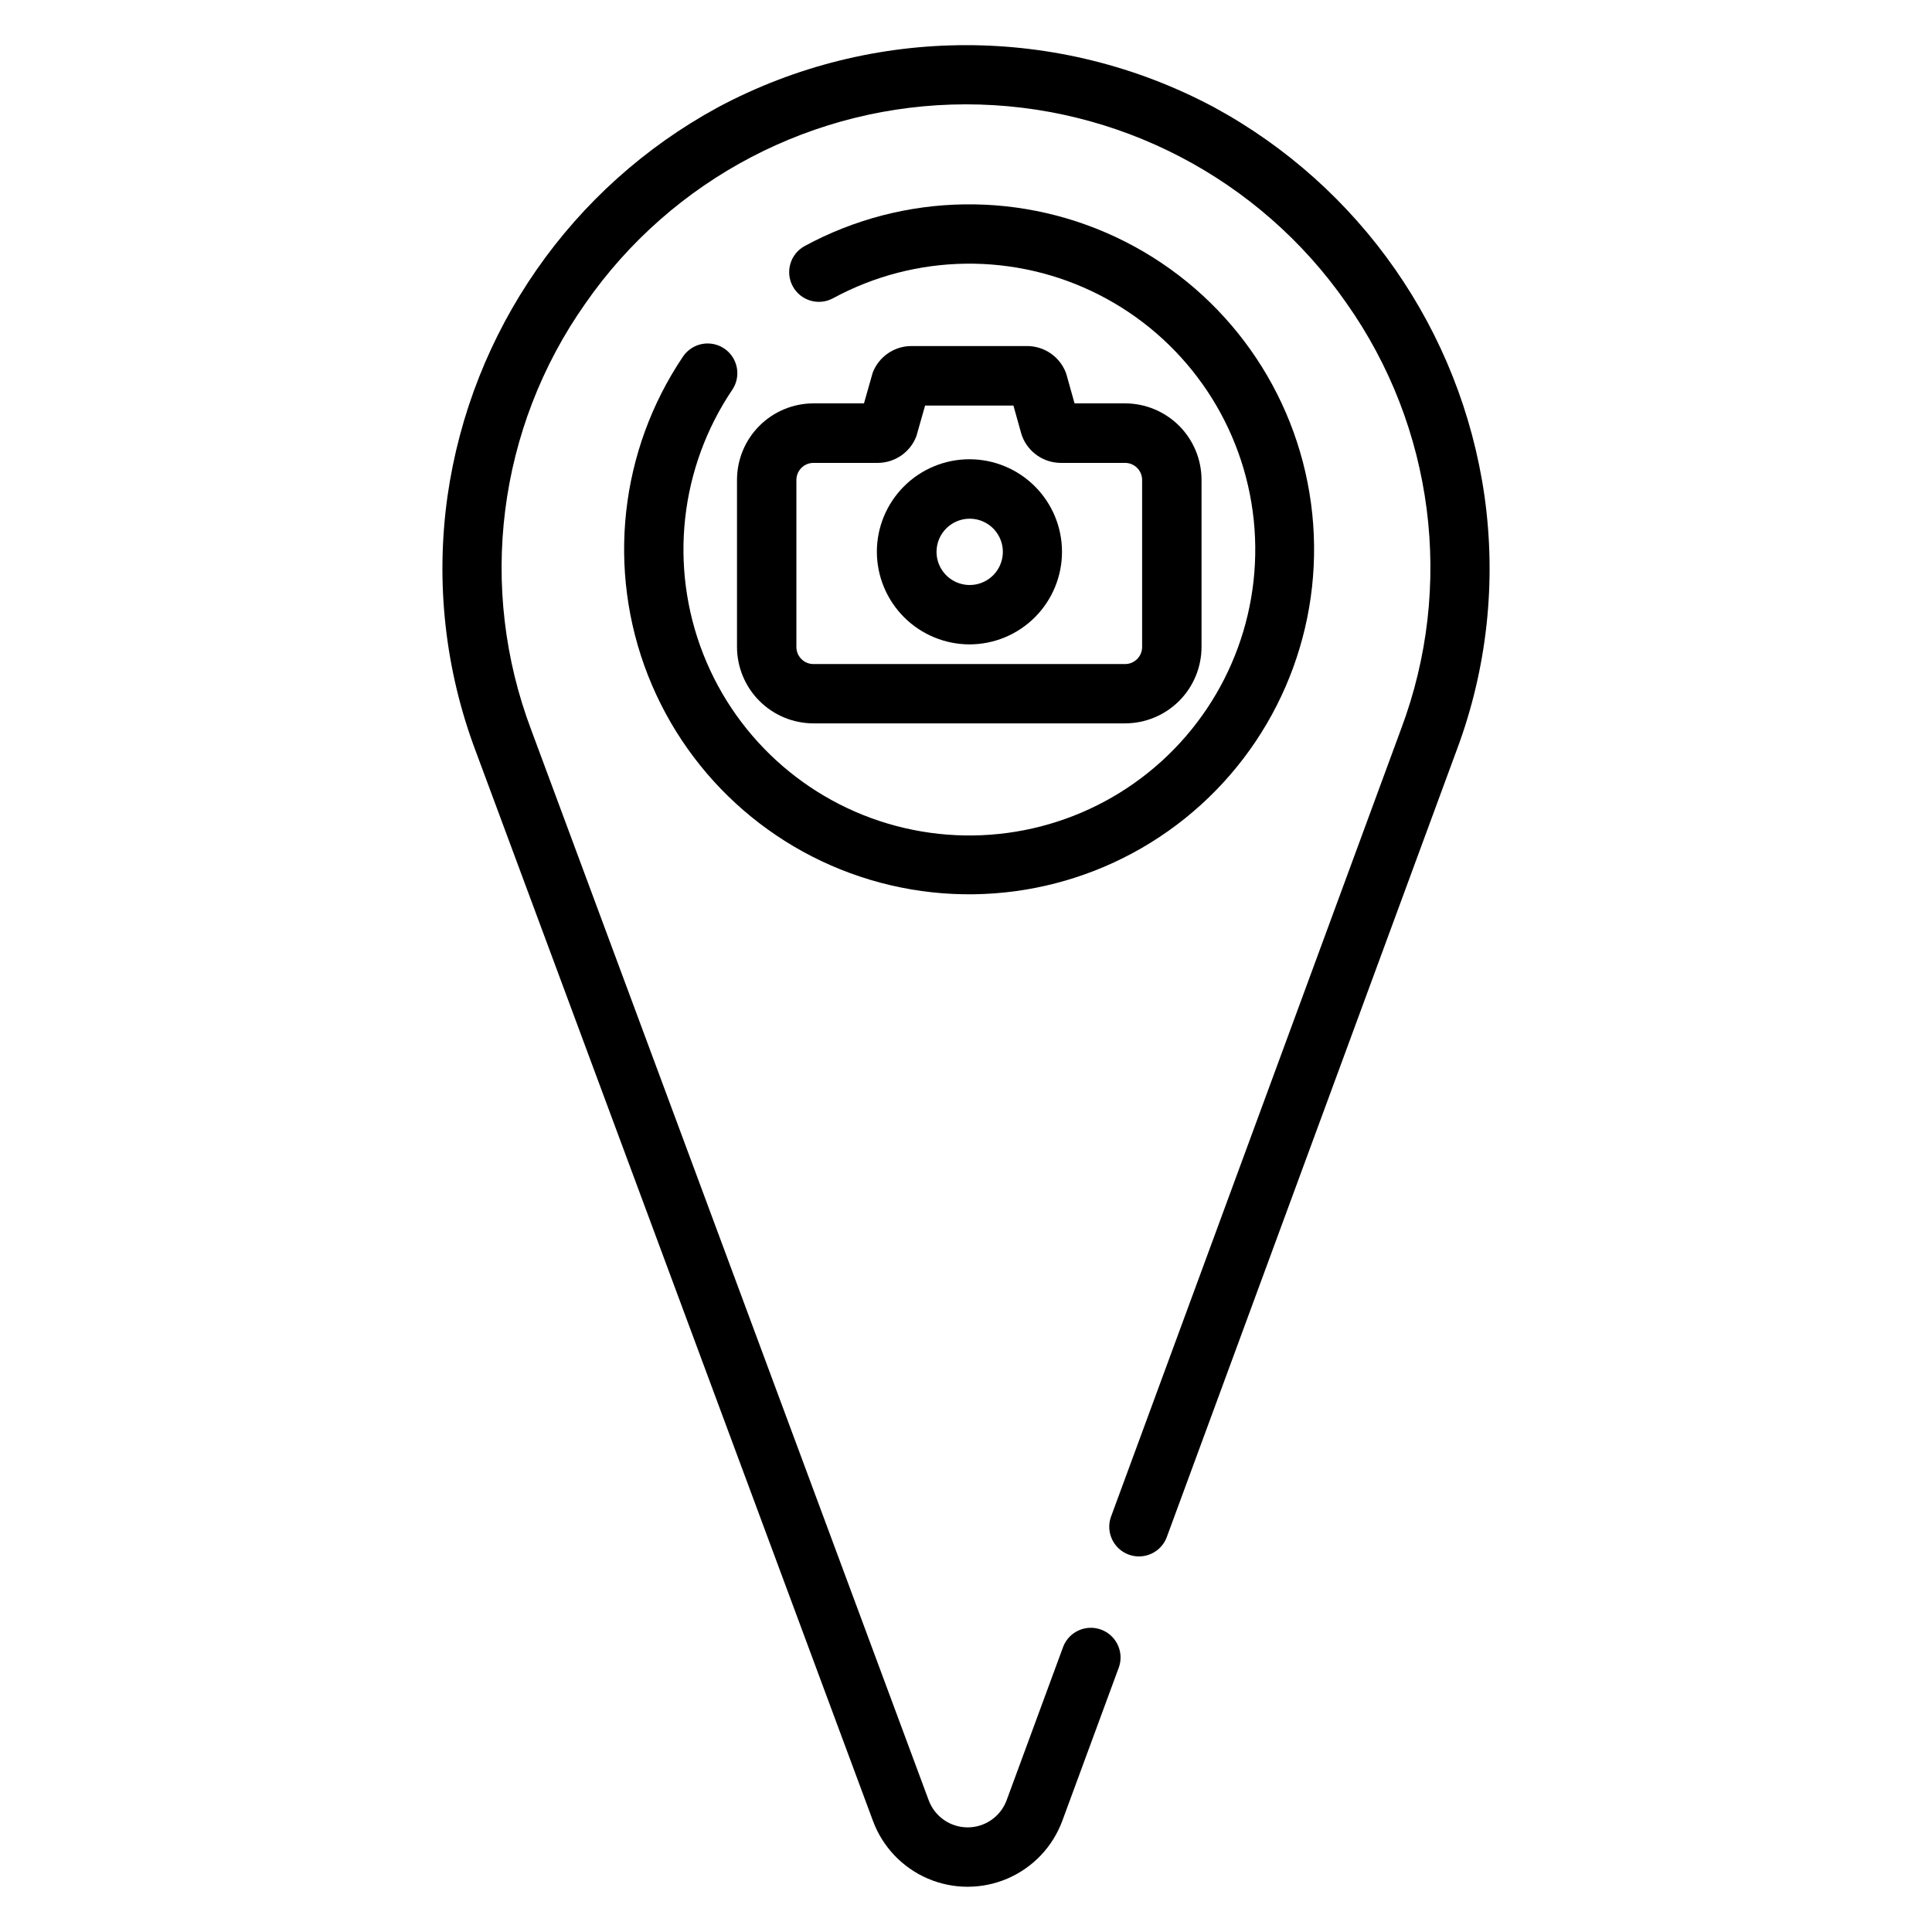
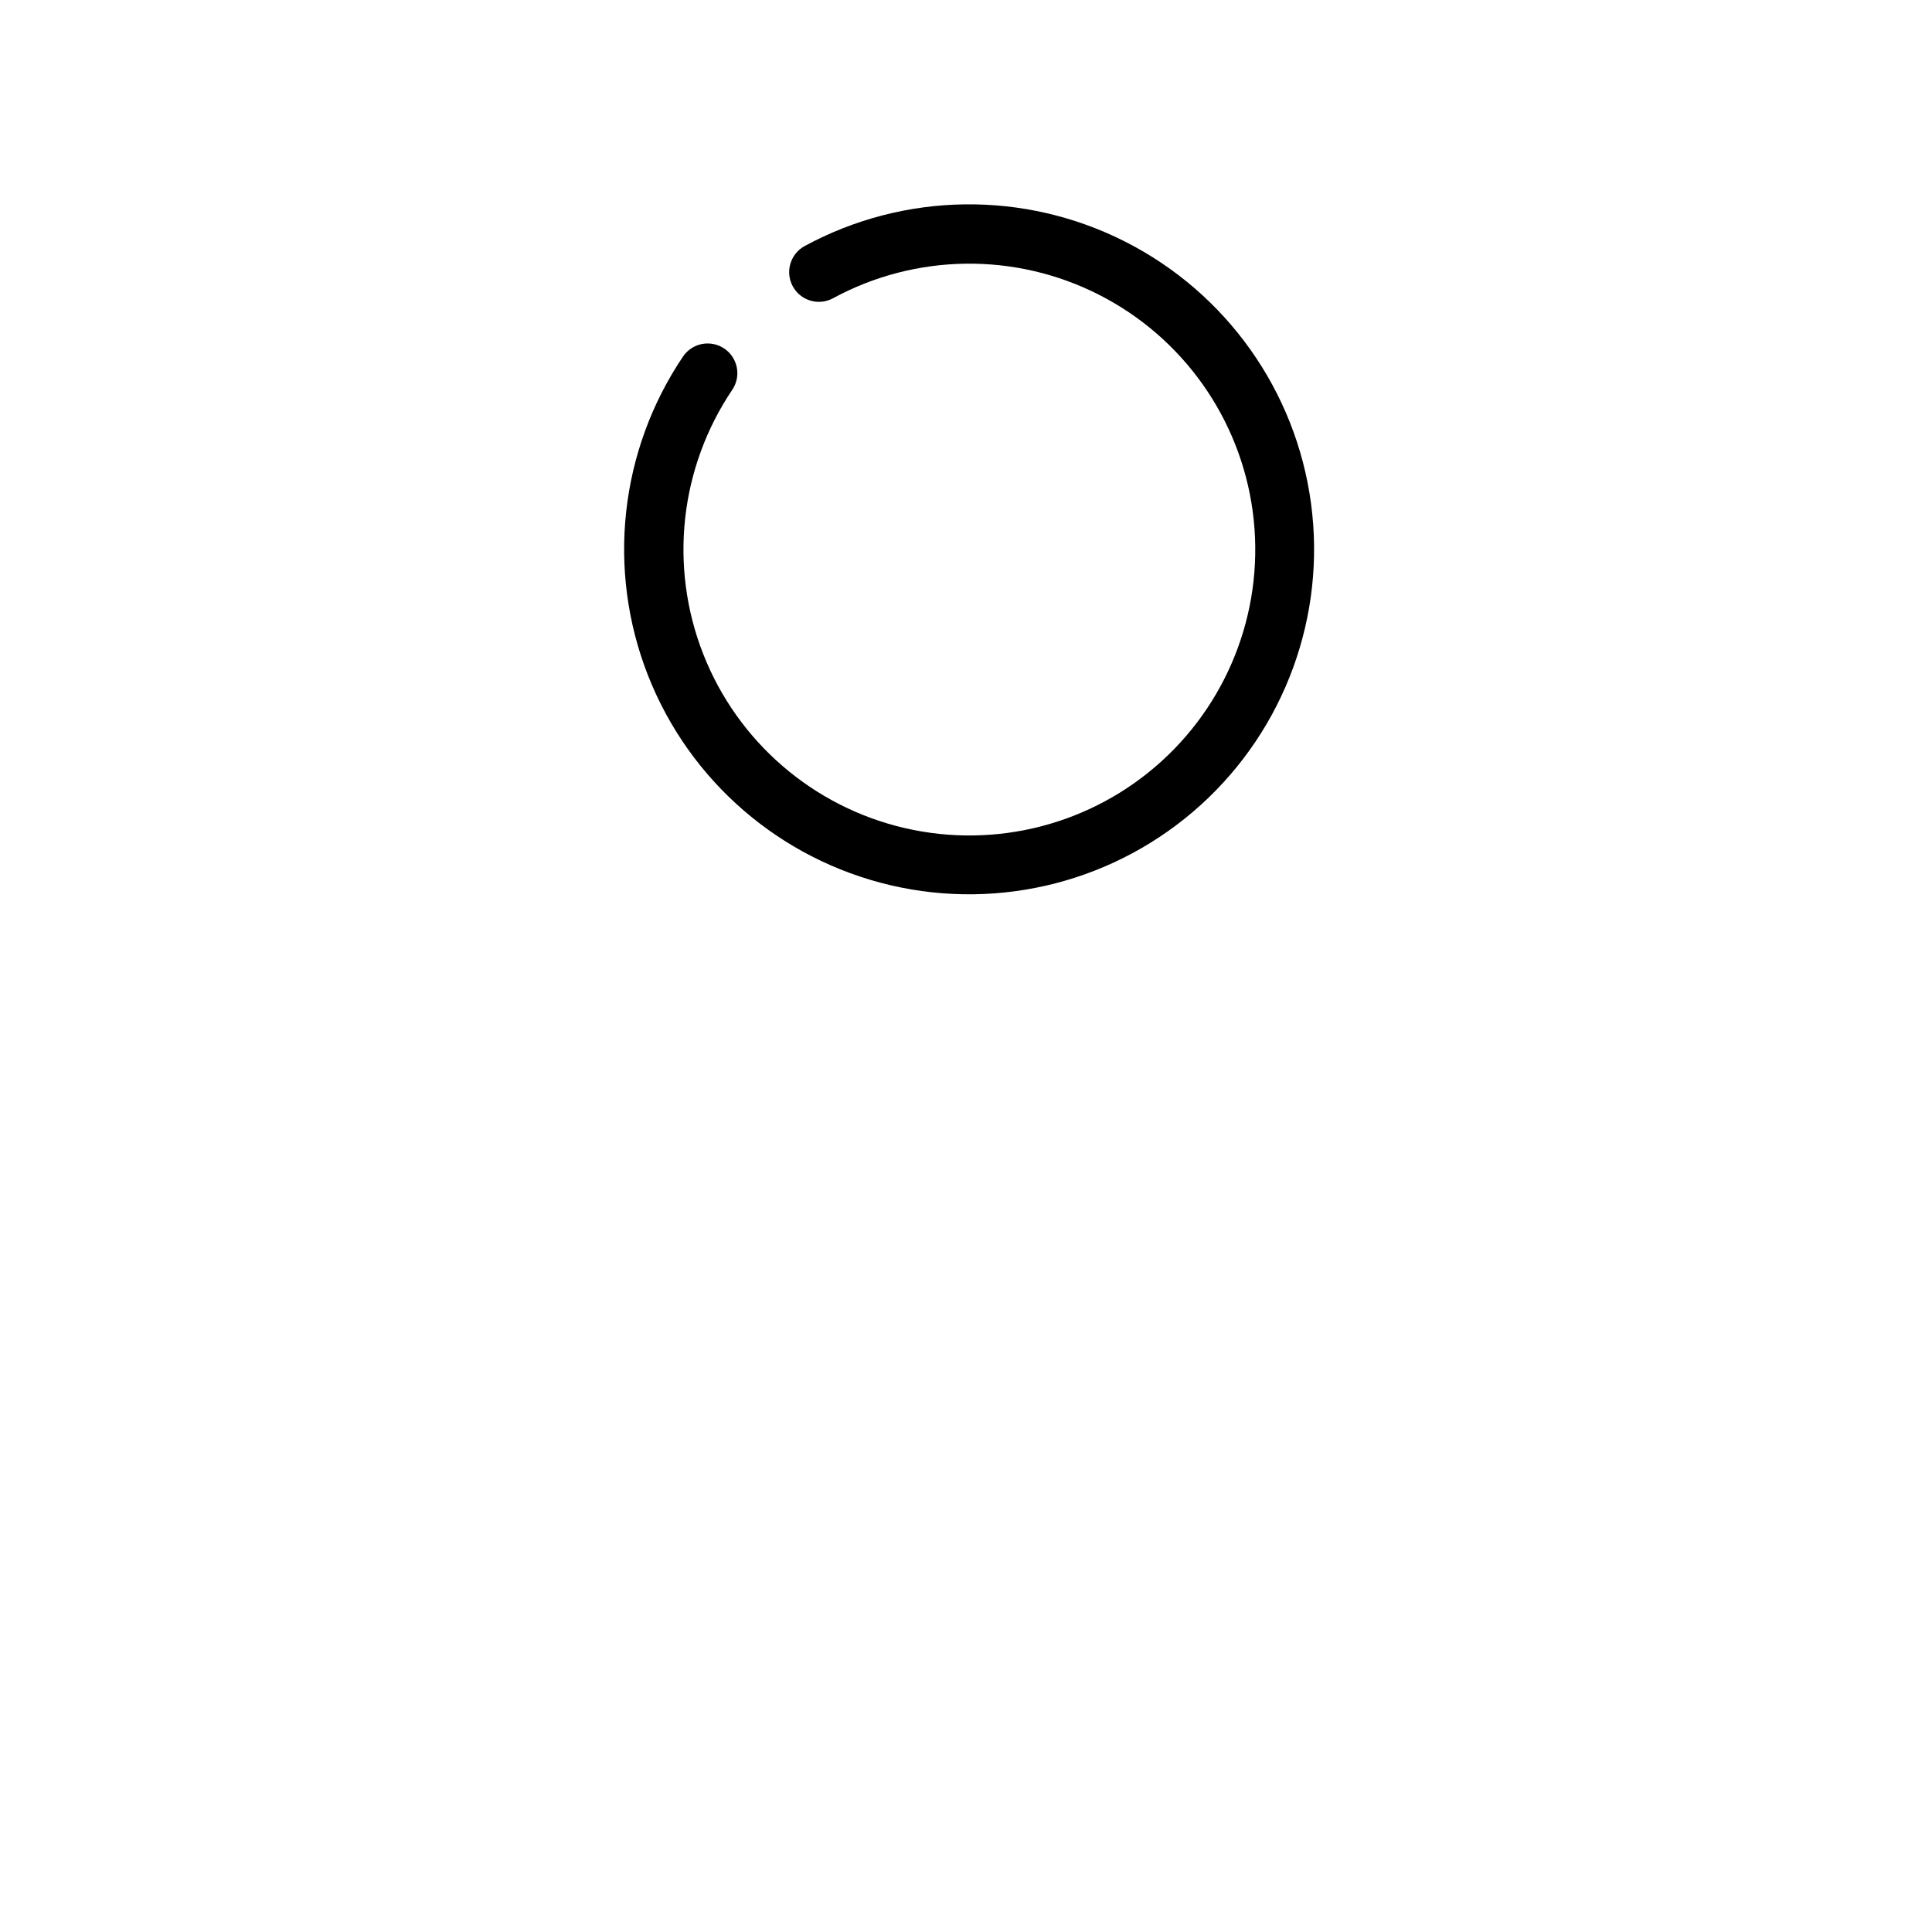
<svg xmlns="http://www.w3.org/2000/svg" fill="#000000" width="800px" height="800px" version="1.1" viewBox="144 144 512 512">
  <g>
-     <path d="m537.38 275.27c-6.316-43.684-32.895-81.82-71.695-102.87-41.078-21.93-90.391-21.91-131.45 0.051-38.828 21.102-65.395 59.324-71.645 103.07-3.211 22.777-0.641 45.996 7.469 67.52l105.29 283.53c2.551 6.875 7.816 12.398 14.555 15.285 6.742 2.883 14.375 2.875 21.109-0.027 6.734-2.898 11.984-8.438 14.52-15.316l15.047-40.836c1.297-4.019-0.805-8.348-4.769-9.809-3.961-1.461-8.371 0.465-9.992 4.367l-15.047 40.836c-1.594 4.328-5.719 7.203-10.332 7.203-4.609 0-8.734-2.875-10.332-7.203l-105.29-283.53h0.004c-14.316-37.758-8.945-80.164 14.336-113.16 22.938-33.008 60.574-52.703 100.77-52.73 40.195-0.027 77.859 19.617 100.84 52.594 23.273 32.91 28.719 75.223 14.531 112.95l-76.918 208.88c-1.367 4.035 0.727 8.43 4.723 9.906 4 1.48 8.449-0.492 10.035-4.445l76.918-208.8h0.004c8.051-21.52 10.566-44.719 7.32-67.465z" />
    <path d="m335.94 236.37c-1.73-1.168-3.856-1.602-5.906-1.207-2.051 0.398-3.859 1.594-5.027 3.324-16.797 24.926-20.27 56.516-9.285 84.496 10.984 27.977 35.016 48.77 64.285 55.613 29.266 6.848 60.027-1.133 82.281-21.34 22.25-20.207 33.148-50.062 29.145-79.852-4-29.789-22.391-55.711-49.184-69.328-26.797-13.621-58.57-13.199-84.996 1.125-3.82 2.078-5.234 6.856-3.16 10.676 2.078 3.82 6.856 5.238 10.676 3.16 21.898-11.875 48.234-12.227 70.445-0.941 22.207 11.285 37.449 32.766 40.77 57.453 3.316 24.688-5.711 49.43-24.152 66.18-18.438 16.75-43.934 23.363-68.191 17.691-24.258-5.668-44.176-22.902-53.277-46.09-9.105-23.188-6.227-49.367 7.691-70.027 1.172-1.73 1.605-3.856 1.207-5.902-0.395-2.051-1.59-3.859-3.32-5.031z" />
-     <path d="m359.57 335.7h82.59c5.371-0.008 10.52-2.144 14.32-5.941 3.797-3.797 5.934-8.949 5.938-14.32v-44.281c-0.004-5.371-2.141-10.52-5.938-14.32-3.801-3.797-8.949-5.934-14.32-5.941h-13.395l-2.086-7.457-0.215-0.68c-1.633-4.238-5.699-7.039-10.242-7.055h-30.711c-4.543 0.016-8.605 2.816-10.234 7.055l-2.312 8.137h-13.395c-5.371 0.008-10.52 2.148-14.316 5.945-3.797 3.797-5.934 8.945-5.941 14.316v44.281c0.008 5.371 2.144 10.52 5.941 14.316 3.797 3.801 8.945 5.938 14.316 5.945zm-4.516-64.512c0.008-2.492 2.023-4.512 4.516-4.516h17.043c4.543-0.016 8.605-2.82 10.234-7.059l2.312-8.137h23.41l2.086 7.457 0.227 0.68c1.629 4.238 5.691 7.043 10.234 7.059h17.043c2.492 0.004 4.512 2.023 4.516 4.516v44.281-0.004c-0.004 2.492-2.023 4.512-4.516 4.519h-82.59c-2.492-0.008-4.508-2.027-4.516-4.519z" />
-     <path d="m400.98 314.77c6.5-0.02 12.73-2.617 17.316-7.227 4.586-4.609 7.156-10.852 7.144-17.355-0.012-6.504-2.609-12.734-7.215-17.324s-10.844-7.164-17.348-7.156c-6.5 0.008-12.734 2.598-17.328 7.199-4.594 4.602-7.176 10.836-7.172 17.34 0.02 6.512 2.621 12.75 7.234 17.344 4.609 4.598 10.855 7.18 17.367 7.18zm0-33.309c3.551 0 6.758 2.141 8.117 5.422 1.359 3.285 0.609 7.062-1.906 9.578-2.512 2.512-6.293 3.266-9.574 1.902-3.285-1.359-5.426-4.562-5.426-8.117 0.004-4.852 3.938-8.781 8.789-8.785z" />
  </g>
</svg>